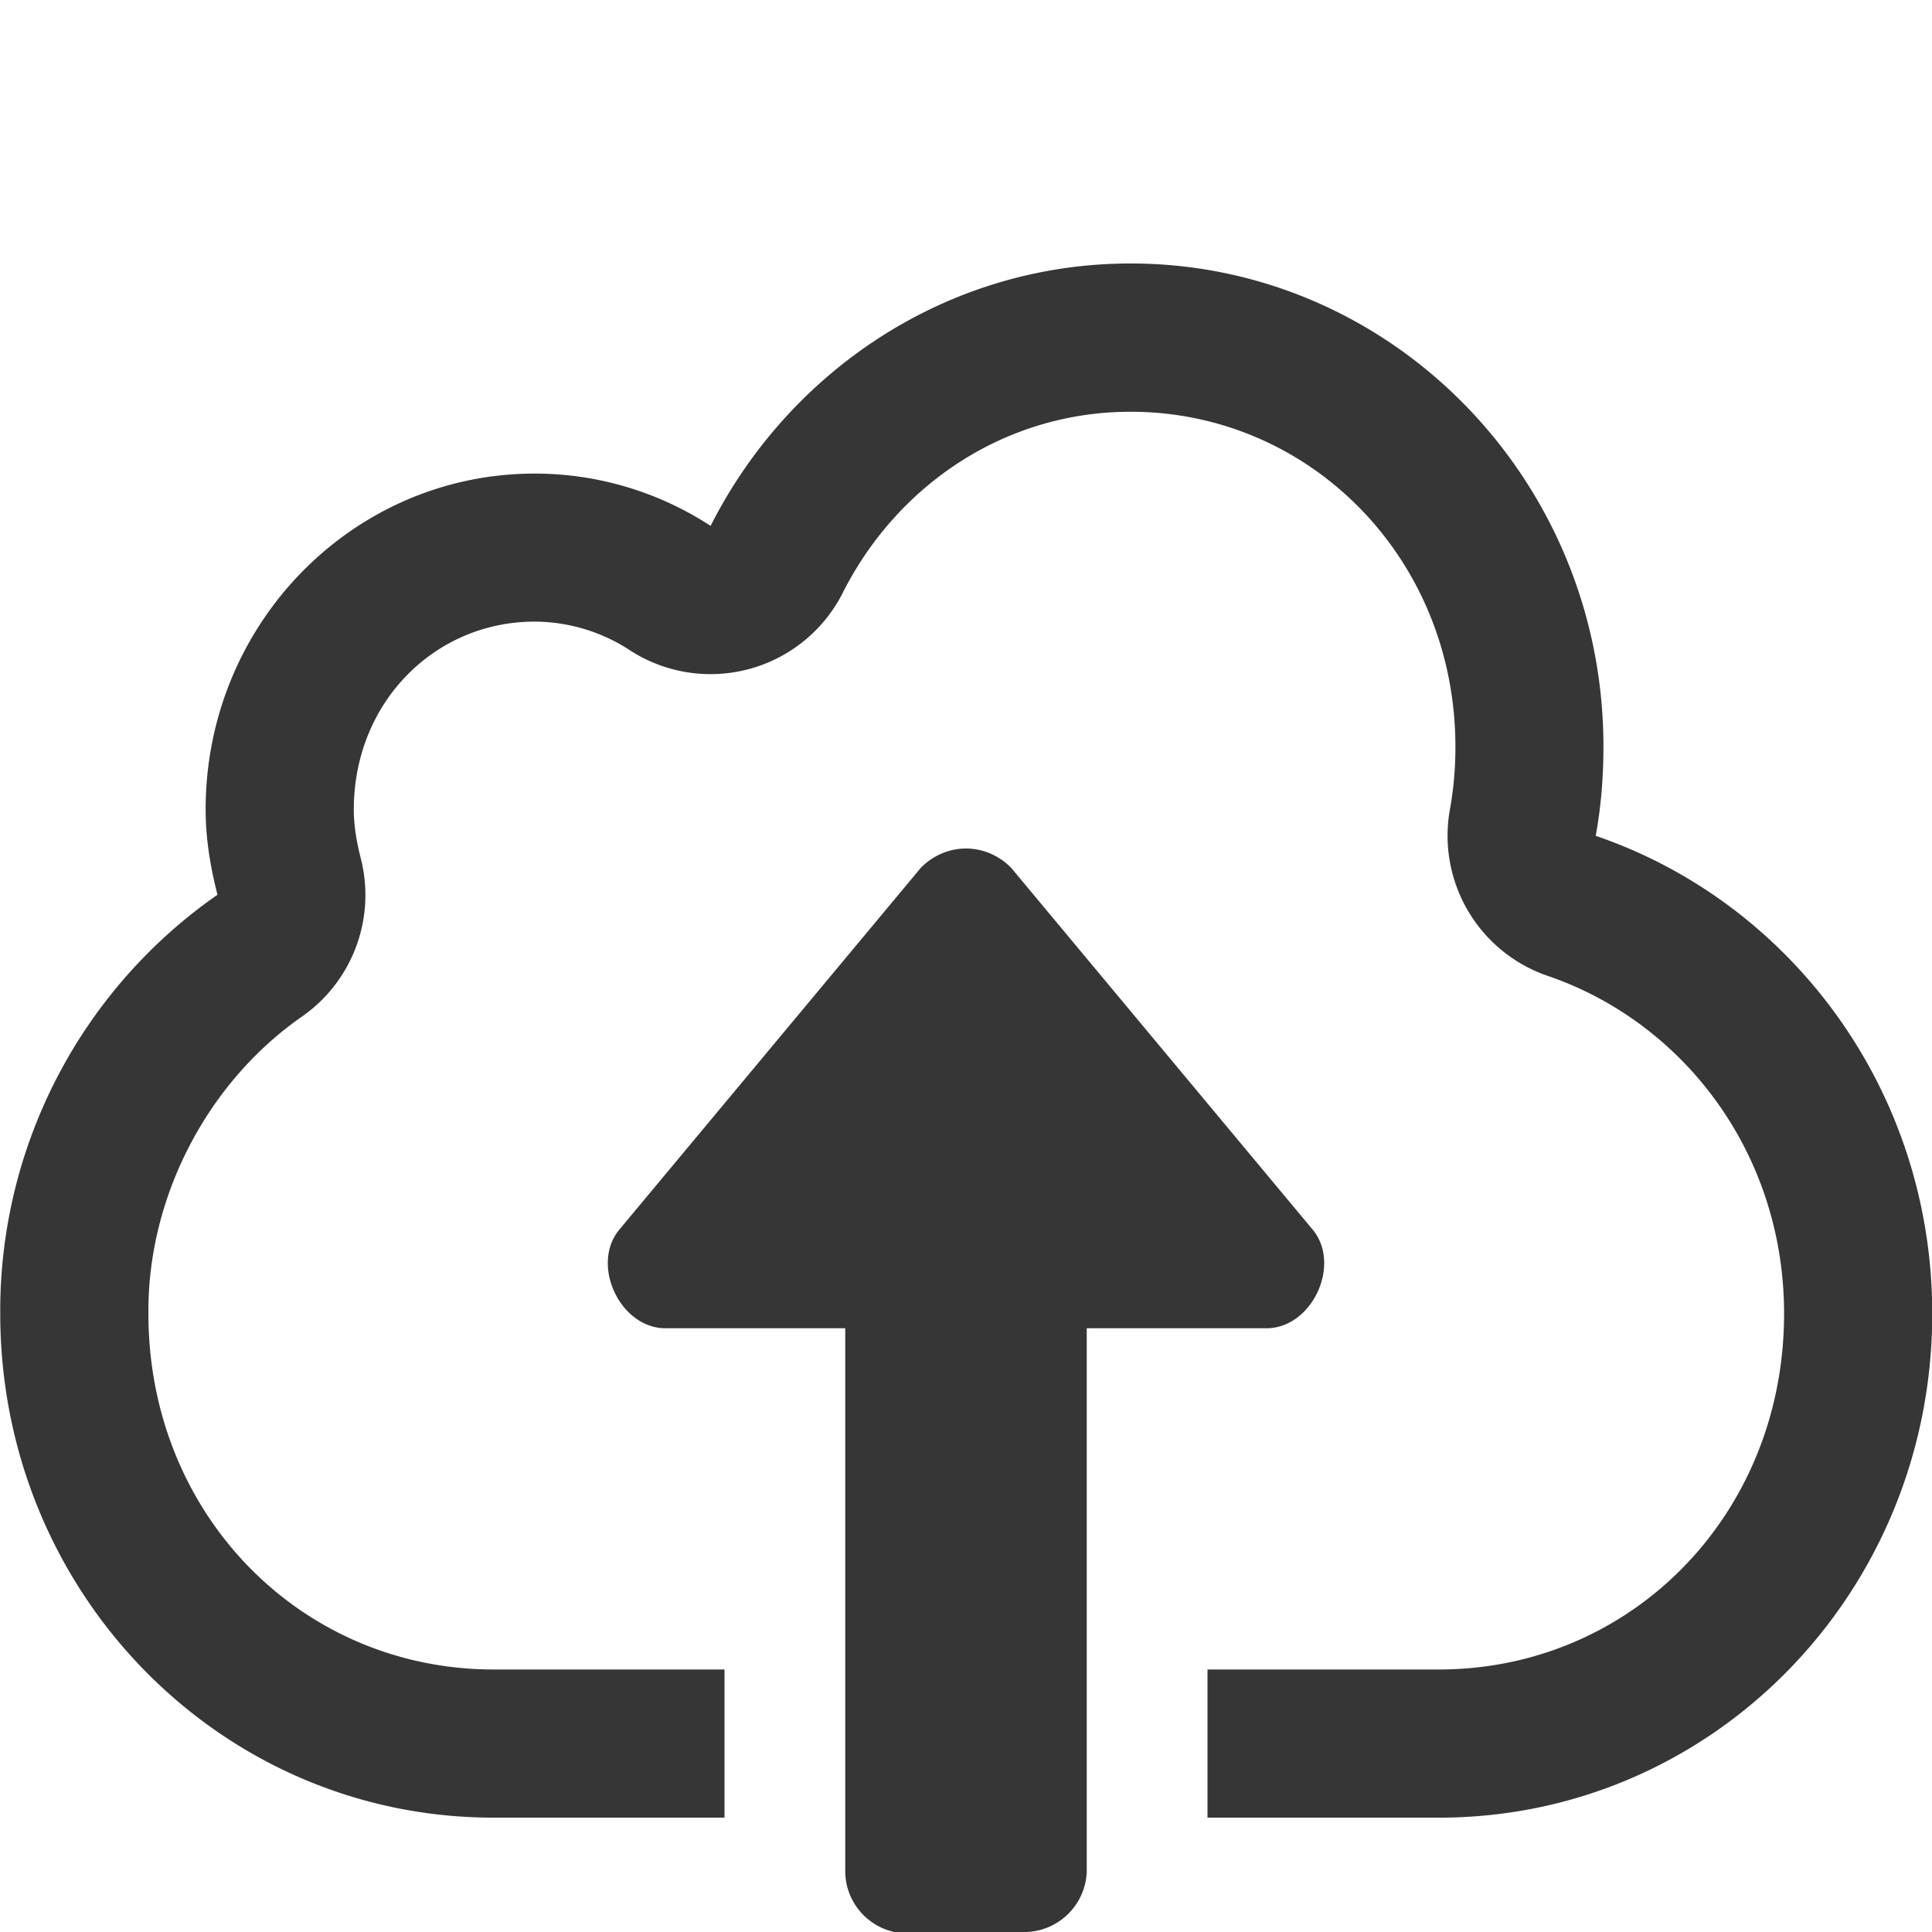
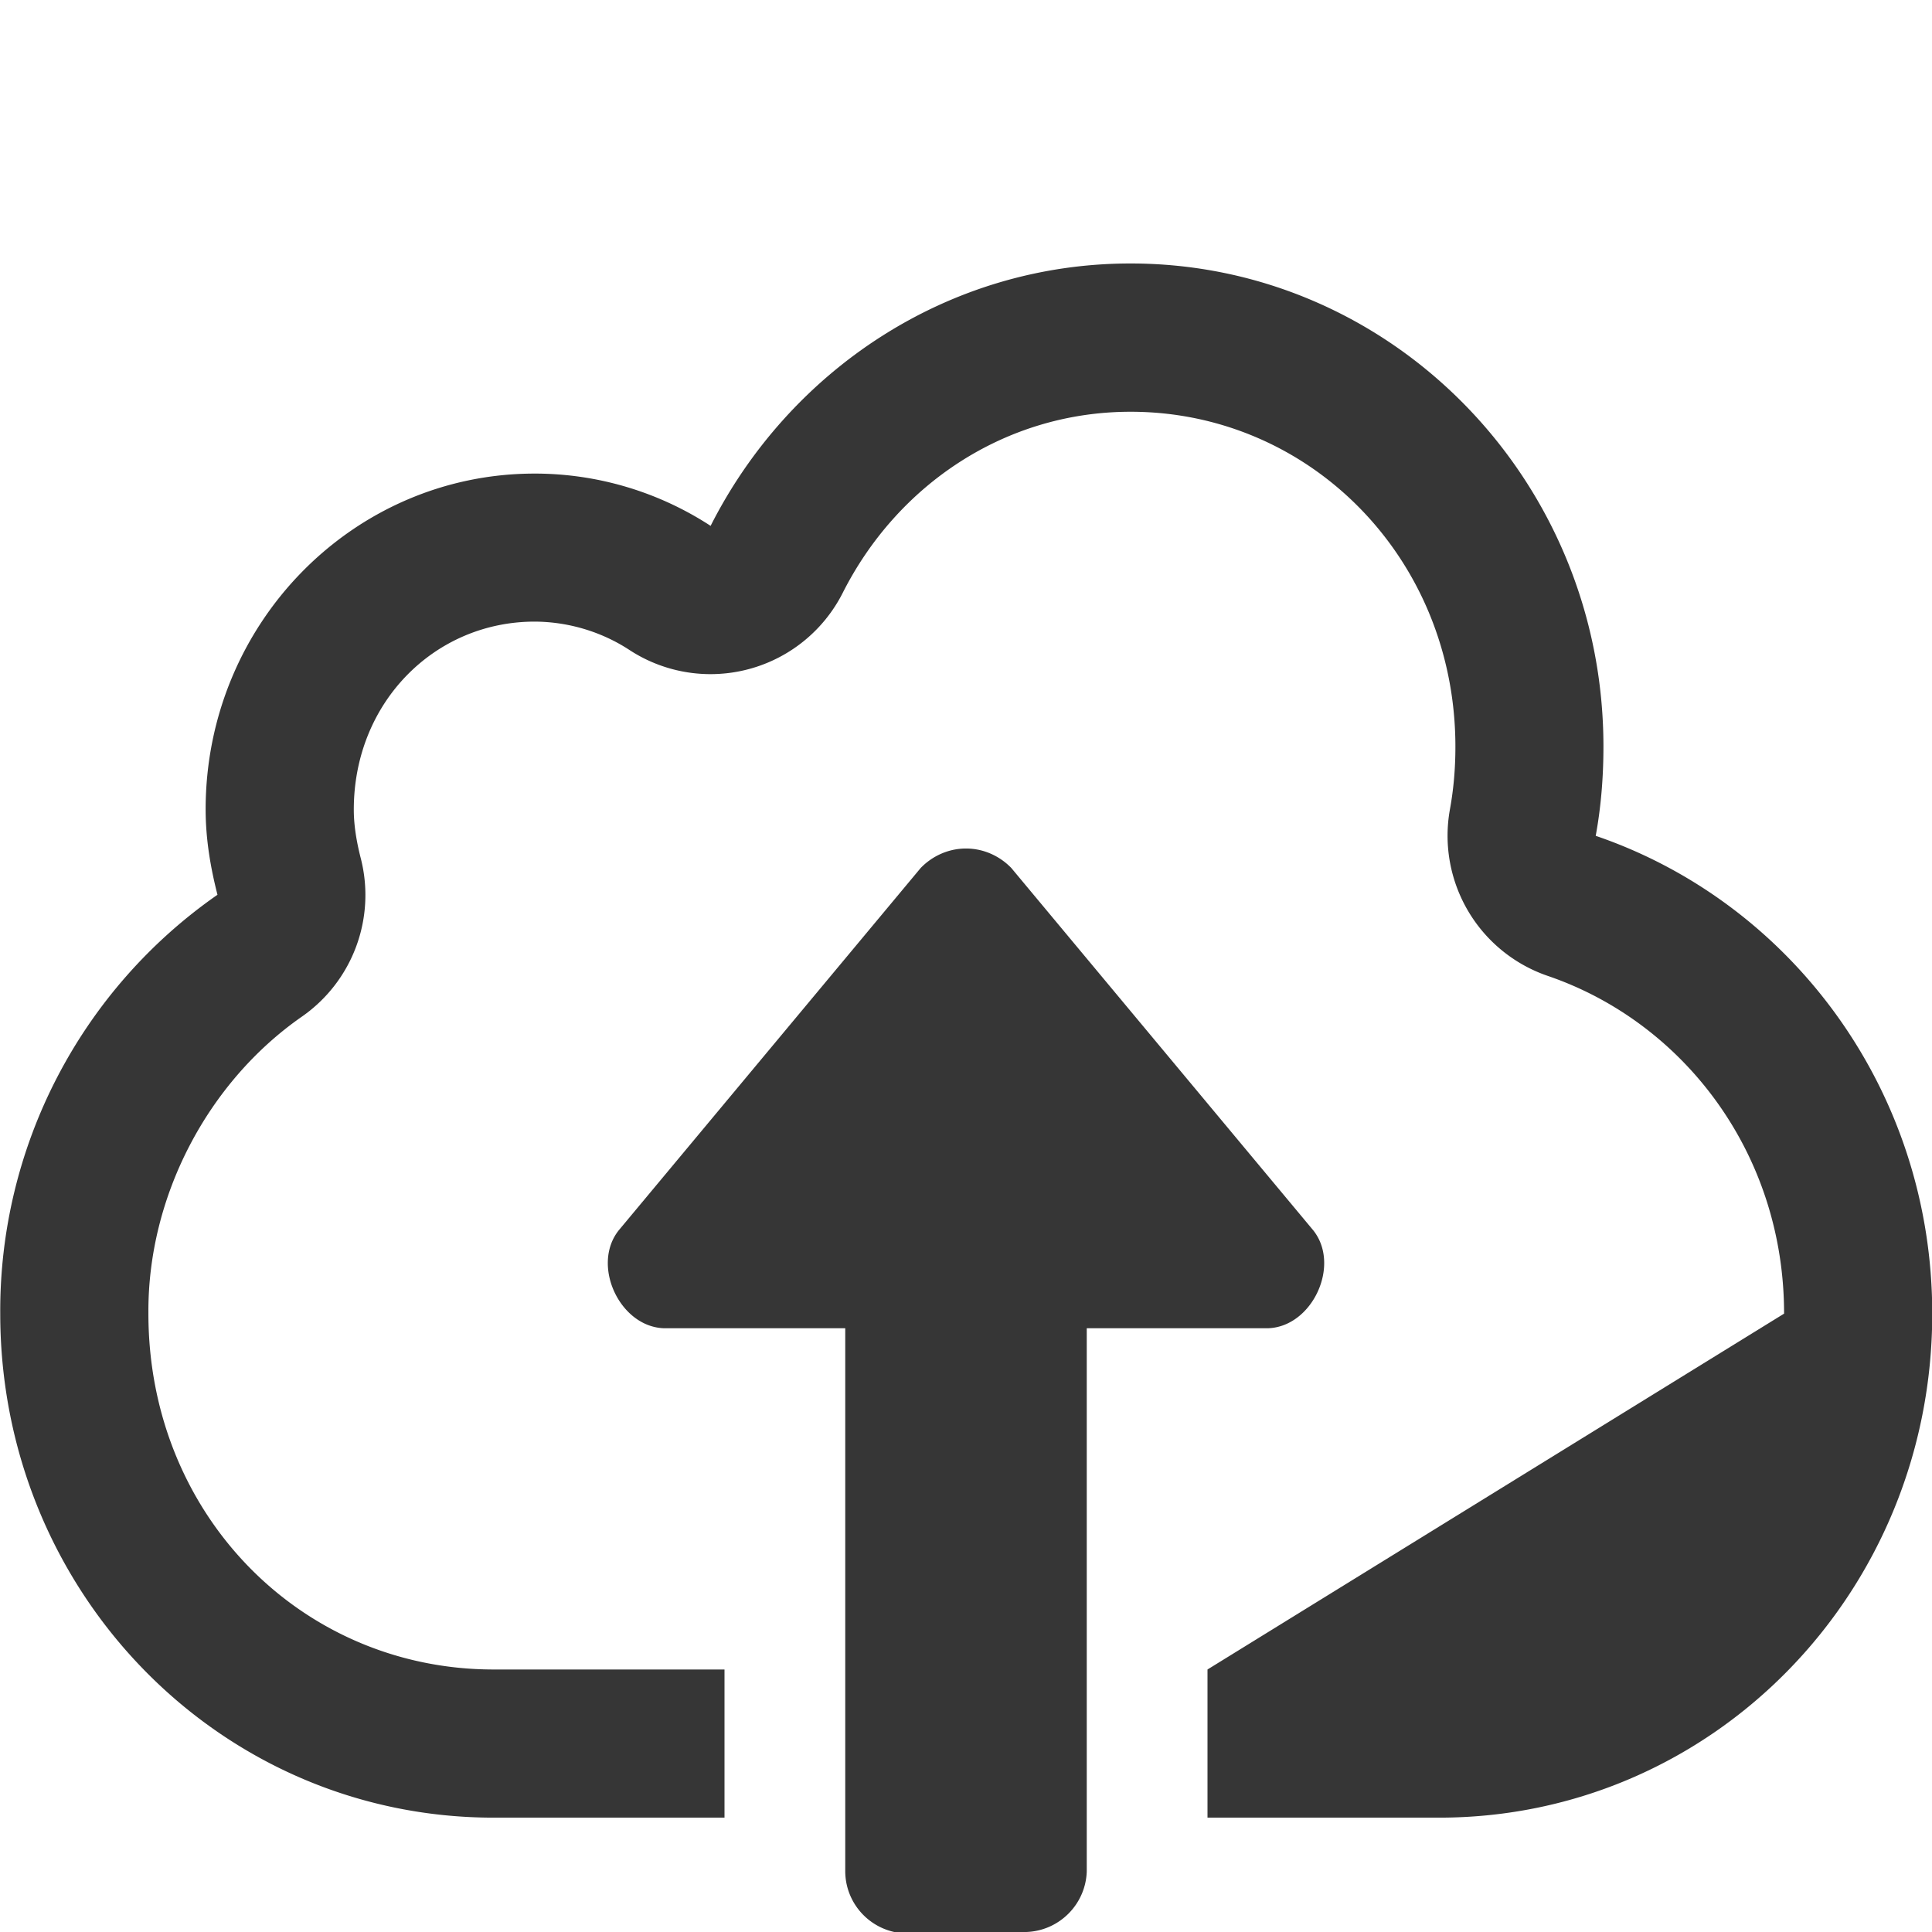
<svg xmlns="http://www.w3.org/2000/svg" id="svg8" version="1.1" width="16" height="16">
  <defs id="defs12" />
-   <path id="path2-3" d="M 9.363 2.182 C 7.847 2.182 6.536 3.068 5.885 4.355 A 2.667 2.667 0 0 0 4.428 3.922 C 2.923 3.922 1.703 5.166 1.703 6.703 C 1.703 6.948 1.743 7.183 1.801 7.41 A 4.196 4.196 0 0 0 0.002 10.879 C 0.002 13.191 1.825 15.053 4.088 15.053 L 6 15.053 L 6 13.826 L 4.088 13.826 C 2.498 13.826 1.229 12.546 1.229 10.879 A 1.227 1.227 0 0 0 1.229 10.873 C 1.223 9.915 1.715 8.965 2.502 8.418 A 1.227 1.227 0 0 0 2.988 7.109 C 2.947 6.949 2.93 6.818 2.93 6.705 C 2.93 5.818 3.599 5.149 4.426 5.148 L 4.428 5.148 C 4.705 5.149 4.981 5.231 5.213 5.383 A 1.227 1.227 0 0 0 6.979 4.91 C 7.432 4.013 8.326 3.41 9.363 3.41 C 10.848 3.41 12.053 4.624 12.053 6.184 C 12.053 6.371 12.037 6.541 12.008 6.701 A 1.227 1.227 0 0 0 12.818 8.082 C 13.942 8.466 14.775 9.55 14.775 10.879 C 14.775 12.546 13.506 13.826 11.916 13.826 L 10 13.826 L 10 15.053 L 11.918 15.053 C 14.181 15.053 16.002 13.191 16.002 10.879 C 16.002 9.033 14.835 7.475 13.215 6.922 C 13.259 6.682 13.279 6.435 13.279 6.182 C 13.279 3.973 11.525 2.182 9.363 2.182 z M 8 7.027 C 7.864 7.027 7.728 7.082 7.625 7.188 L 5.125 10.188 C 4.894 10.476 5.131 10.989 5.5 11 L 7 11 L 7 15.5 C 7.002 15.741 7.171 15.948 7.406 16 C 7.438 16.003 7.469 16.003 7.5 16 L 8.5 16 C 8.772 15.99 8.99 15.772 9 15.5 L 9 11 L 10.5 11 C 10.869 10.989 11.106 10.476 10.875 10.188 L 8.375 7.188 C 8.272 7.082 8.136 7.027 8 7.027 z " style="color:#000000;overflow:visible;fill:#363636;marker:none" />
+   <path id="path2-3" d="M 9.363 2.182 C 7.847 2.182 6.536 3.068 5.885 4.355 A 2.667 2.667 0 0 0 4.428 3.922 C 2.923 3.922 1.703 5.166 1.703 6.703 C 1.703 6.948 1.743 7.183 1.801 7.41 A 4.196 4.196 0 0 0 0.002 10.879 C 0.002 13.191 1.825 15.053 4.088 15.053 L 6 15.053 L 6 13.826 L 4.088 13.826 C 2.498 13.826 1.229 12.546 1.229 10.879 A 1.227 1.227 0 0 0 1.229 10.873 C 1.223 9.915 1.715 8.965 2.502 8.418 A 1.227 1.227 0 0 0 2.988 7.109 C 2.947 6.949 2.93 6.818 2.93 6.705 C 2.93 5.818 3.599 5.149 4.426 5.148 L 4.428 5.148 C 4.705 5.149 4.981 5.231 5.213 5.383 A 1.227 1.227 0 0 0 6.979 4.91 C 7.432 4.013 8.326 3.41 9.363 3.41 C 10.848 3.41 12.053 4.624 12.053 6.184 C 12.053 6.371 12.037 6.541 12.008 6.701 A 1.227 1.227 0 0 0 12.818 8.082 C 13.942 8.466 14.775 9.55 14.775 10.879 L 10 13.826 L 10 15.053 L 11.918 15.053 C 14.181 15.053 16.002 13.191 16.002 10.879 C 16.002 9.033 14.835 7.475 13.215 6.922 C 13.259 6.682 13.279 6.435 13.279 6.182 C 13.279 3.973 11.525 2.182 9.363 2.182 z M 8 7.027 C 7.864 7.027 7.728 7.082 7.625 7.188 L 5.125 10.188 C 4.894 10.476 5.131 10.989 5.5 11 L 7 11 L 7 15.5 C 7.002 15.741 7.171 15.948 7.406 16 C 7.438 16.003 7.469 16.003 7.5 16 L 8.5 16 C 8.772 15.99 8.99 15.772 9 15.5 L 9 11 L 10.5 11 C 10.869 10.989 11.106 10.476 10.875 10.188 L 8.375 7.188 C 8.272 7.082 8.136 7.027 8 7.027 z " style="color:#000000;overflow:visible;fill:#363636;marker:none" />
</svg>